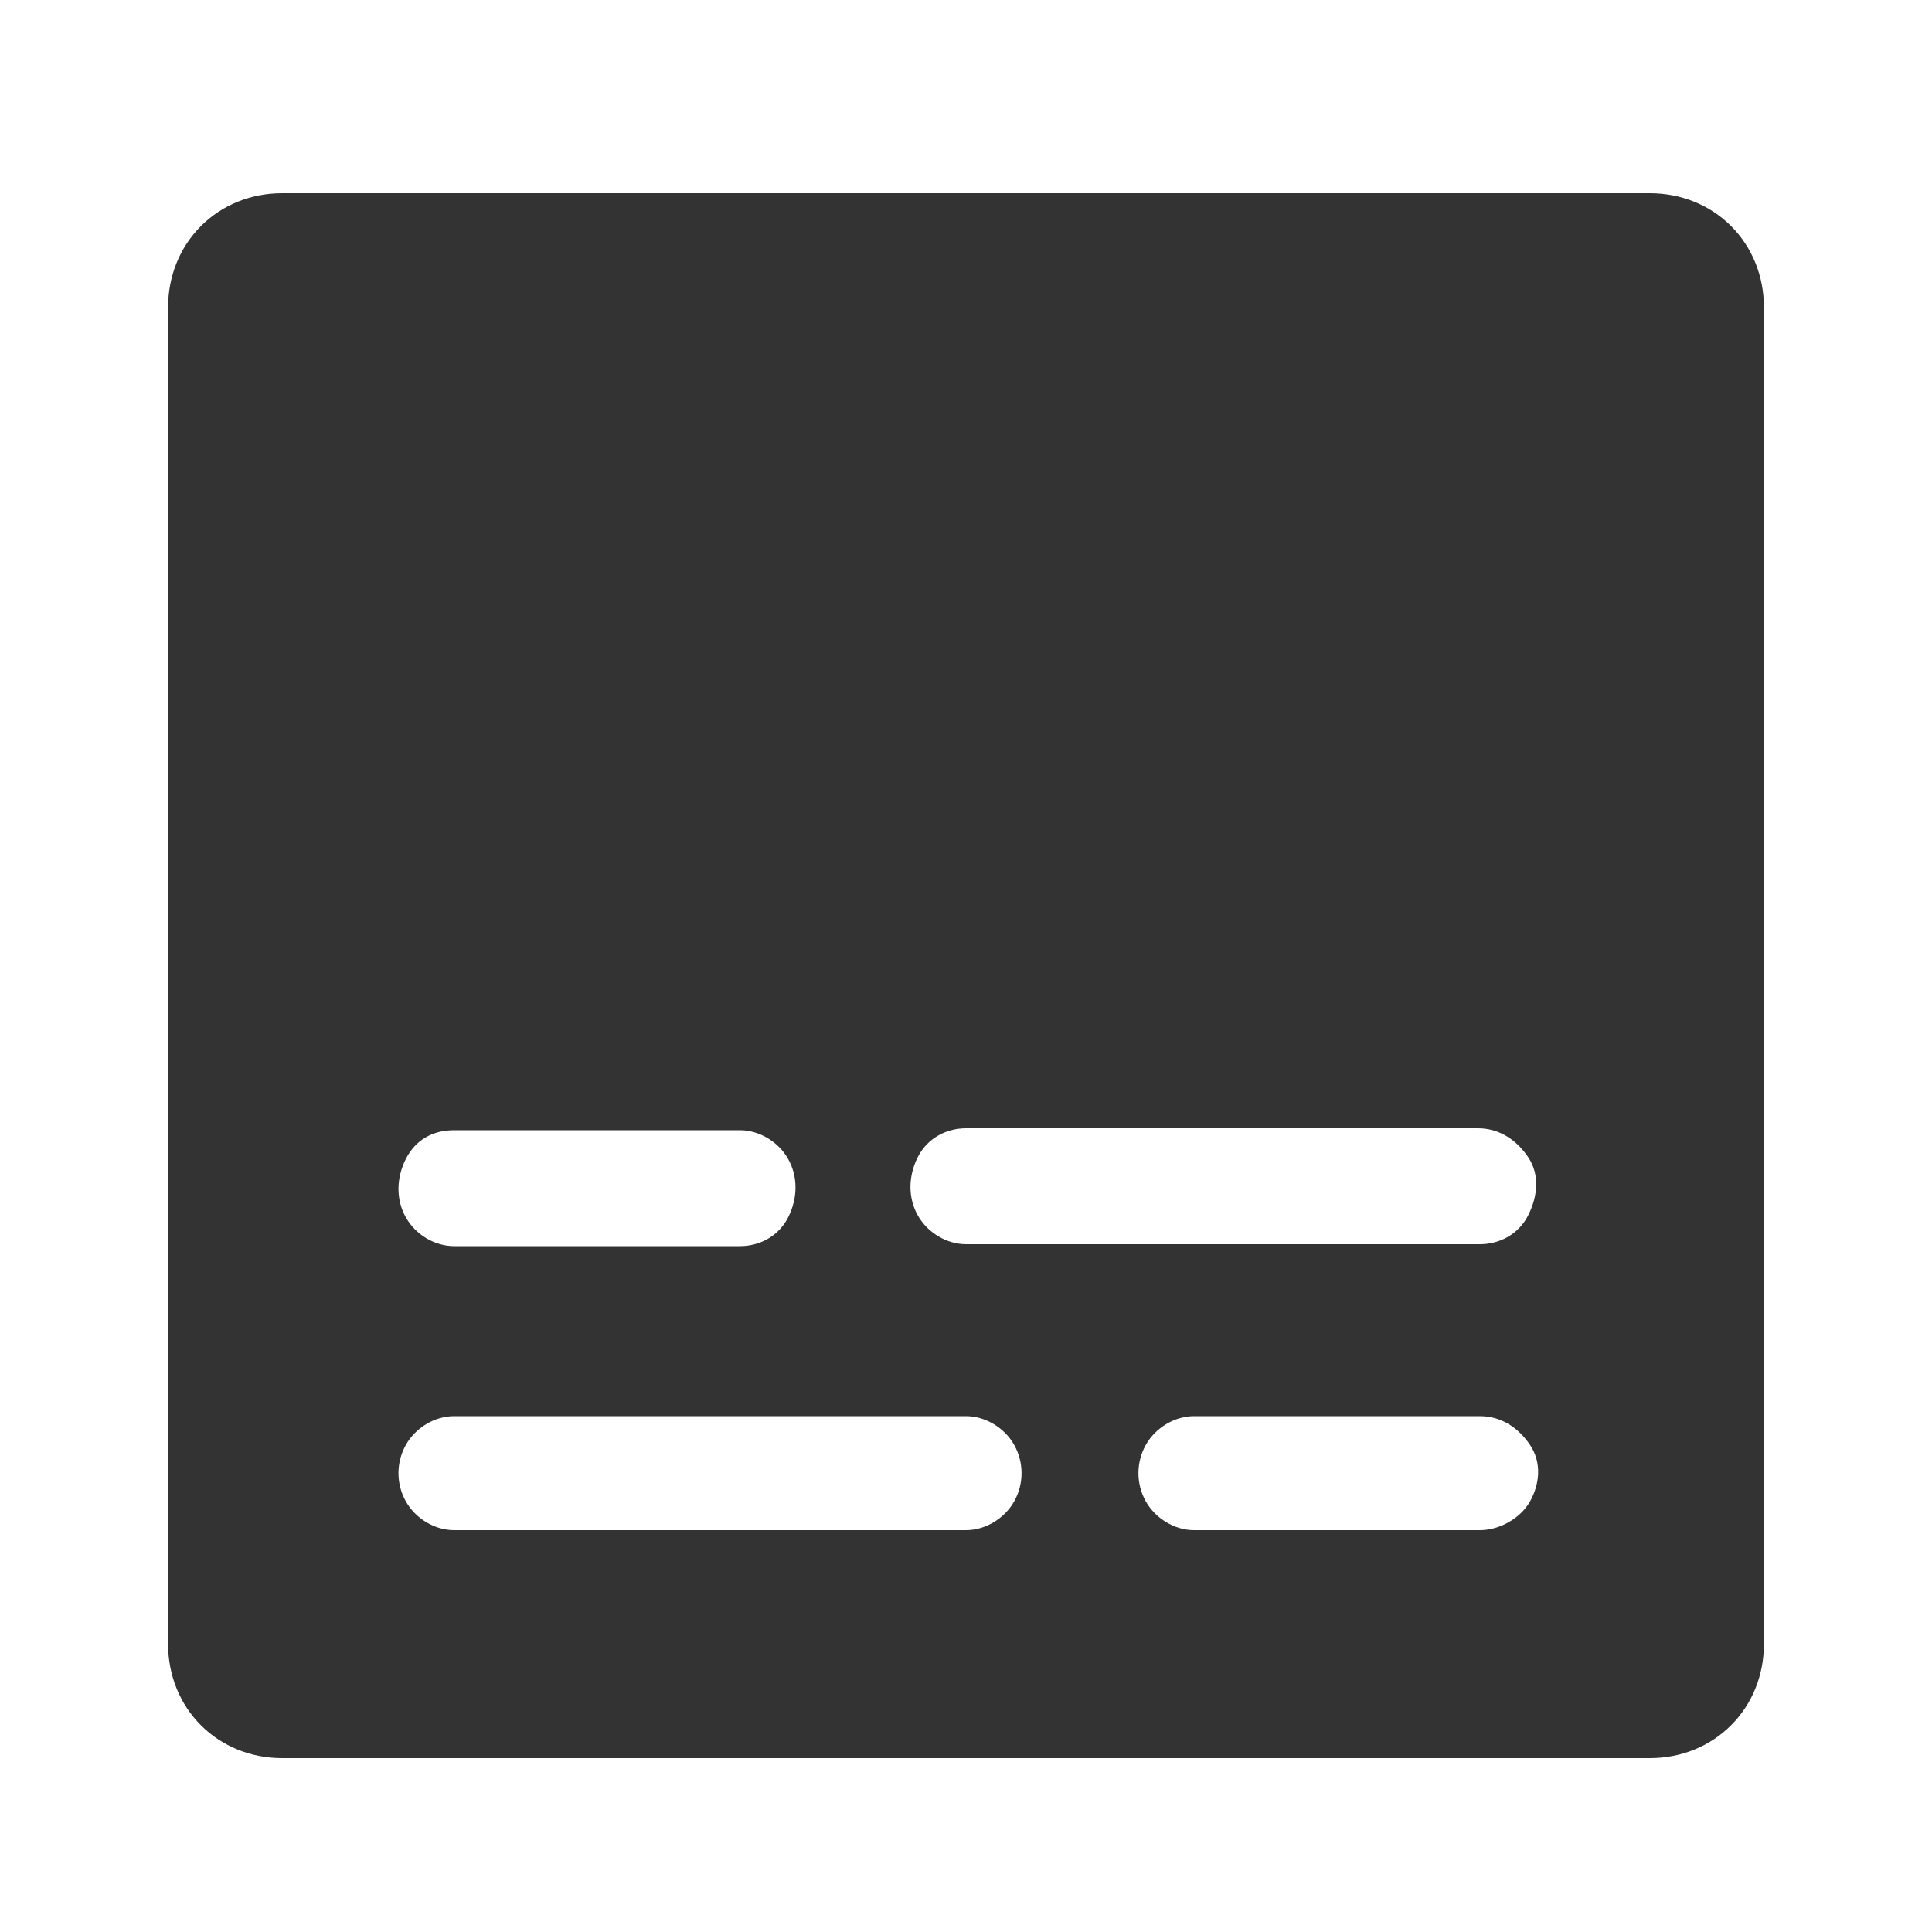
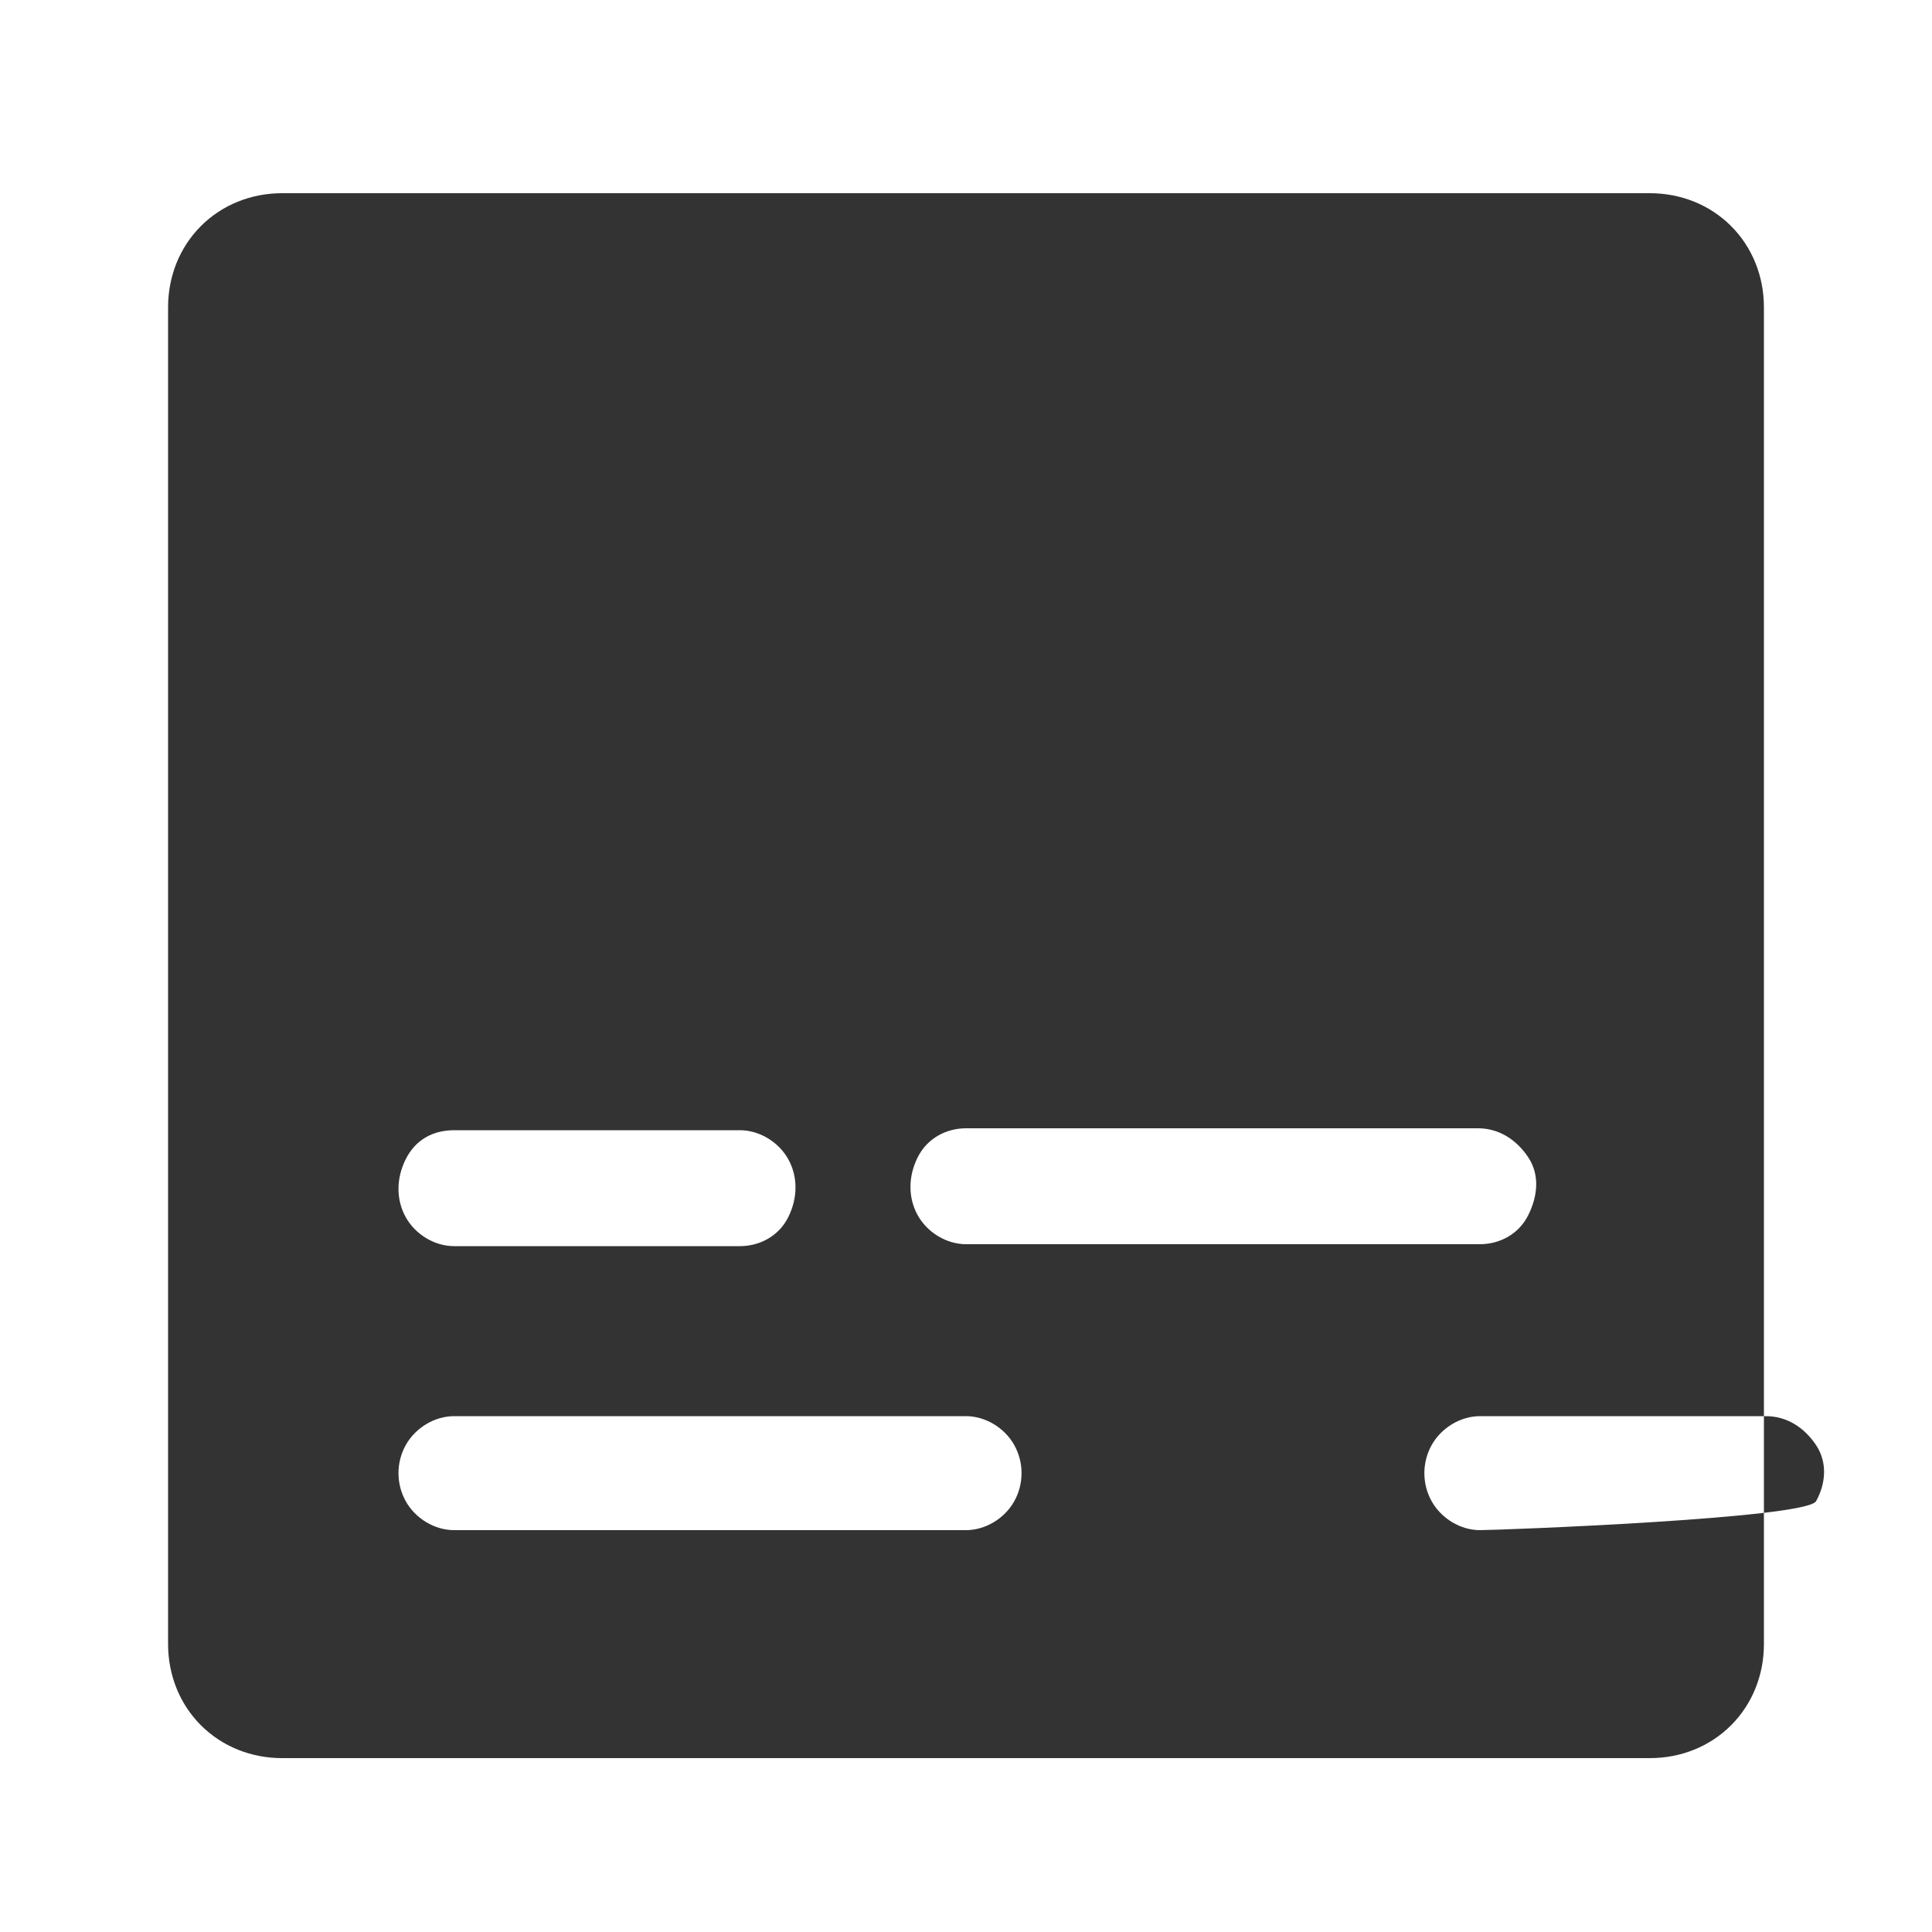
<svg xmlns="http://www.w3.org/2000/svg" fill="#333" version="1.1" id="a" x="0px" y="0px" viewBox="0 0 100 100" style="enable-background:new 0 0 100 100;" xml:space="preserve">
-   <path d="M85.4,10H14.6c-1.6,0-3.1,0.6-4.2,1.7c-1.1,1.1-1.7,2.6-1.7,4.2v69.2c0,1.6,0.6,3.1,1.7,4.2c1.1,1.1,2.6,1.7,4.2,1.7h70.8  c1.6,0,3.1-0.6,4.2-1.7c1.1-1.1,1.7-2.6,1.7-4.2V15.9c0-1.6-0.6-3.1-1.7-4.2C88.5,10.6,87,10,85.4,10z M23.5,58.5h14.8  c1,0,2,0.6,2.5,1.5s0.5,2,0,3s-1.5,1.5-2.5,1.5H23.5c-1,0-2-0.6-2.5-1.5s-0.5-2,0-3S22.4,58.5,23.5,58.5z M50,79.2H23.5  c-1,0-2-0.6-2.5-1.5s-0.5-2,0-2.9s1.5-1.5,2.5-1.5H50c1,0,2,0.6,2.5,1.5s0.5,2,0,2.9S51,79.2,50,79.2z M76.6,79.2H61.8  c-1,0-2-0.6-2.5-1.5s-0.5-2,0-2.9s1.5-1.5,2.5-1.5h14.8c1.1,0,2,0.6,2.6,1.5s0.5,2,0,2.9S77.6,79.2,76.6,79.2z M76.6,64.4H50  c-1,0-2-0.6-2.5-1.5s-0.5-2,0-3s1.5-1.5,2.5-1.5h26.5c1.1,0,2,0.6,2.6,1.5s0.5,2,0,3S77.6,64.4,76.6,64.4z" />
+   <path d="M85.4,10H14.6c-1.6,0-3.1,0.6-4.2,1.7c-1.1,1.1-1.7,2.6-1.7,4.2v69.2c0,1.6,0.6,3.1,1.7,4.2c1.1,1.1,2.6,1.7,4.2,1.7h70.8  c1.6,0,3.1-0.6,4.2-1.7c1.1-1.1,1.7-2.6,1.7-4.2V15.9c0-1.6-0.6-3.1-1.7-4.2C88.5,10.6,87,10,85.4,10z M23.5,58.5h14.8  c1,0,2,0.6,2.5,1.5s0.5,2,0,3s-1.5,1.5-2.5,1.5H23.5c-1,0-2-0.6-2.5-1.5s-0.5-2,0-3S22.4,58.5,23.5,58.5z M50,79.2H23.5  c-1,0-2-0.6-2.5-1.5s-0.5-2,0-2.9s1.5-1.5,2.5-1.5H50c1,0,2,0.6,2.5,1.5s0.5,2,0,2.9S51,79.2,50,79.2z M76.6,79.2c-1,0-2-0.6-2.5-1.5s-0.5-2,0-2.9s1.5-1.5,2.5-1.5h14.8c1.1,0,2,0.6,2.6,1.5s0.5,2,0,2.9S77.6,79.2,76.6,79.2z M76.6,64.4H50  c-1,0-2-0.6-2.5-1.5s-0.5-2,0-3s1.5-1.5,2.5-1.5h26.5c1.1,0,2,0.6,2.6,1.5s0.5,2,0,3S77.6,64.4,76.6,64.4z" />
</svg>